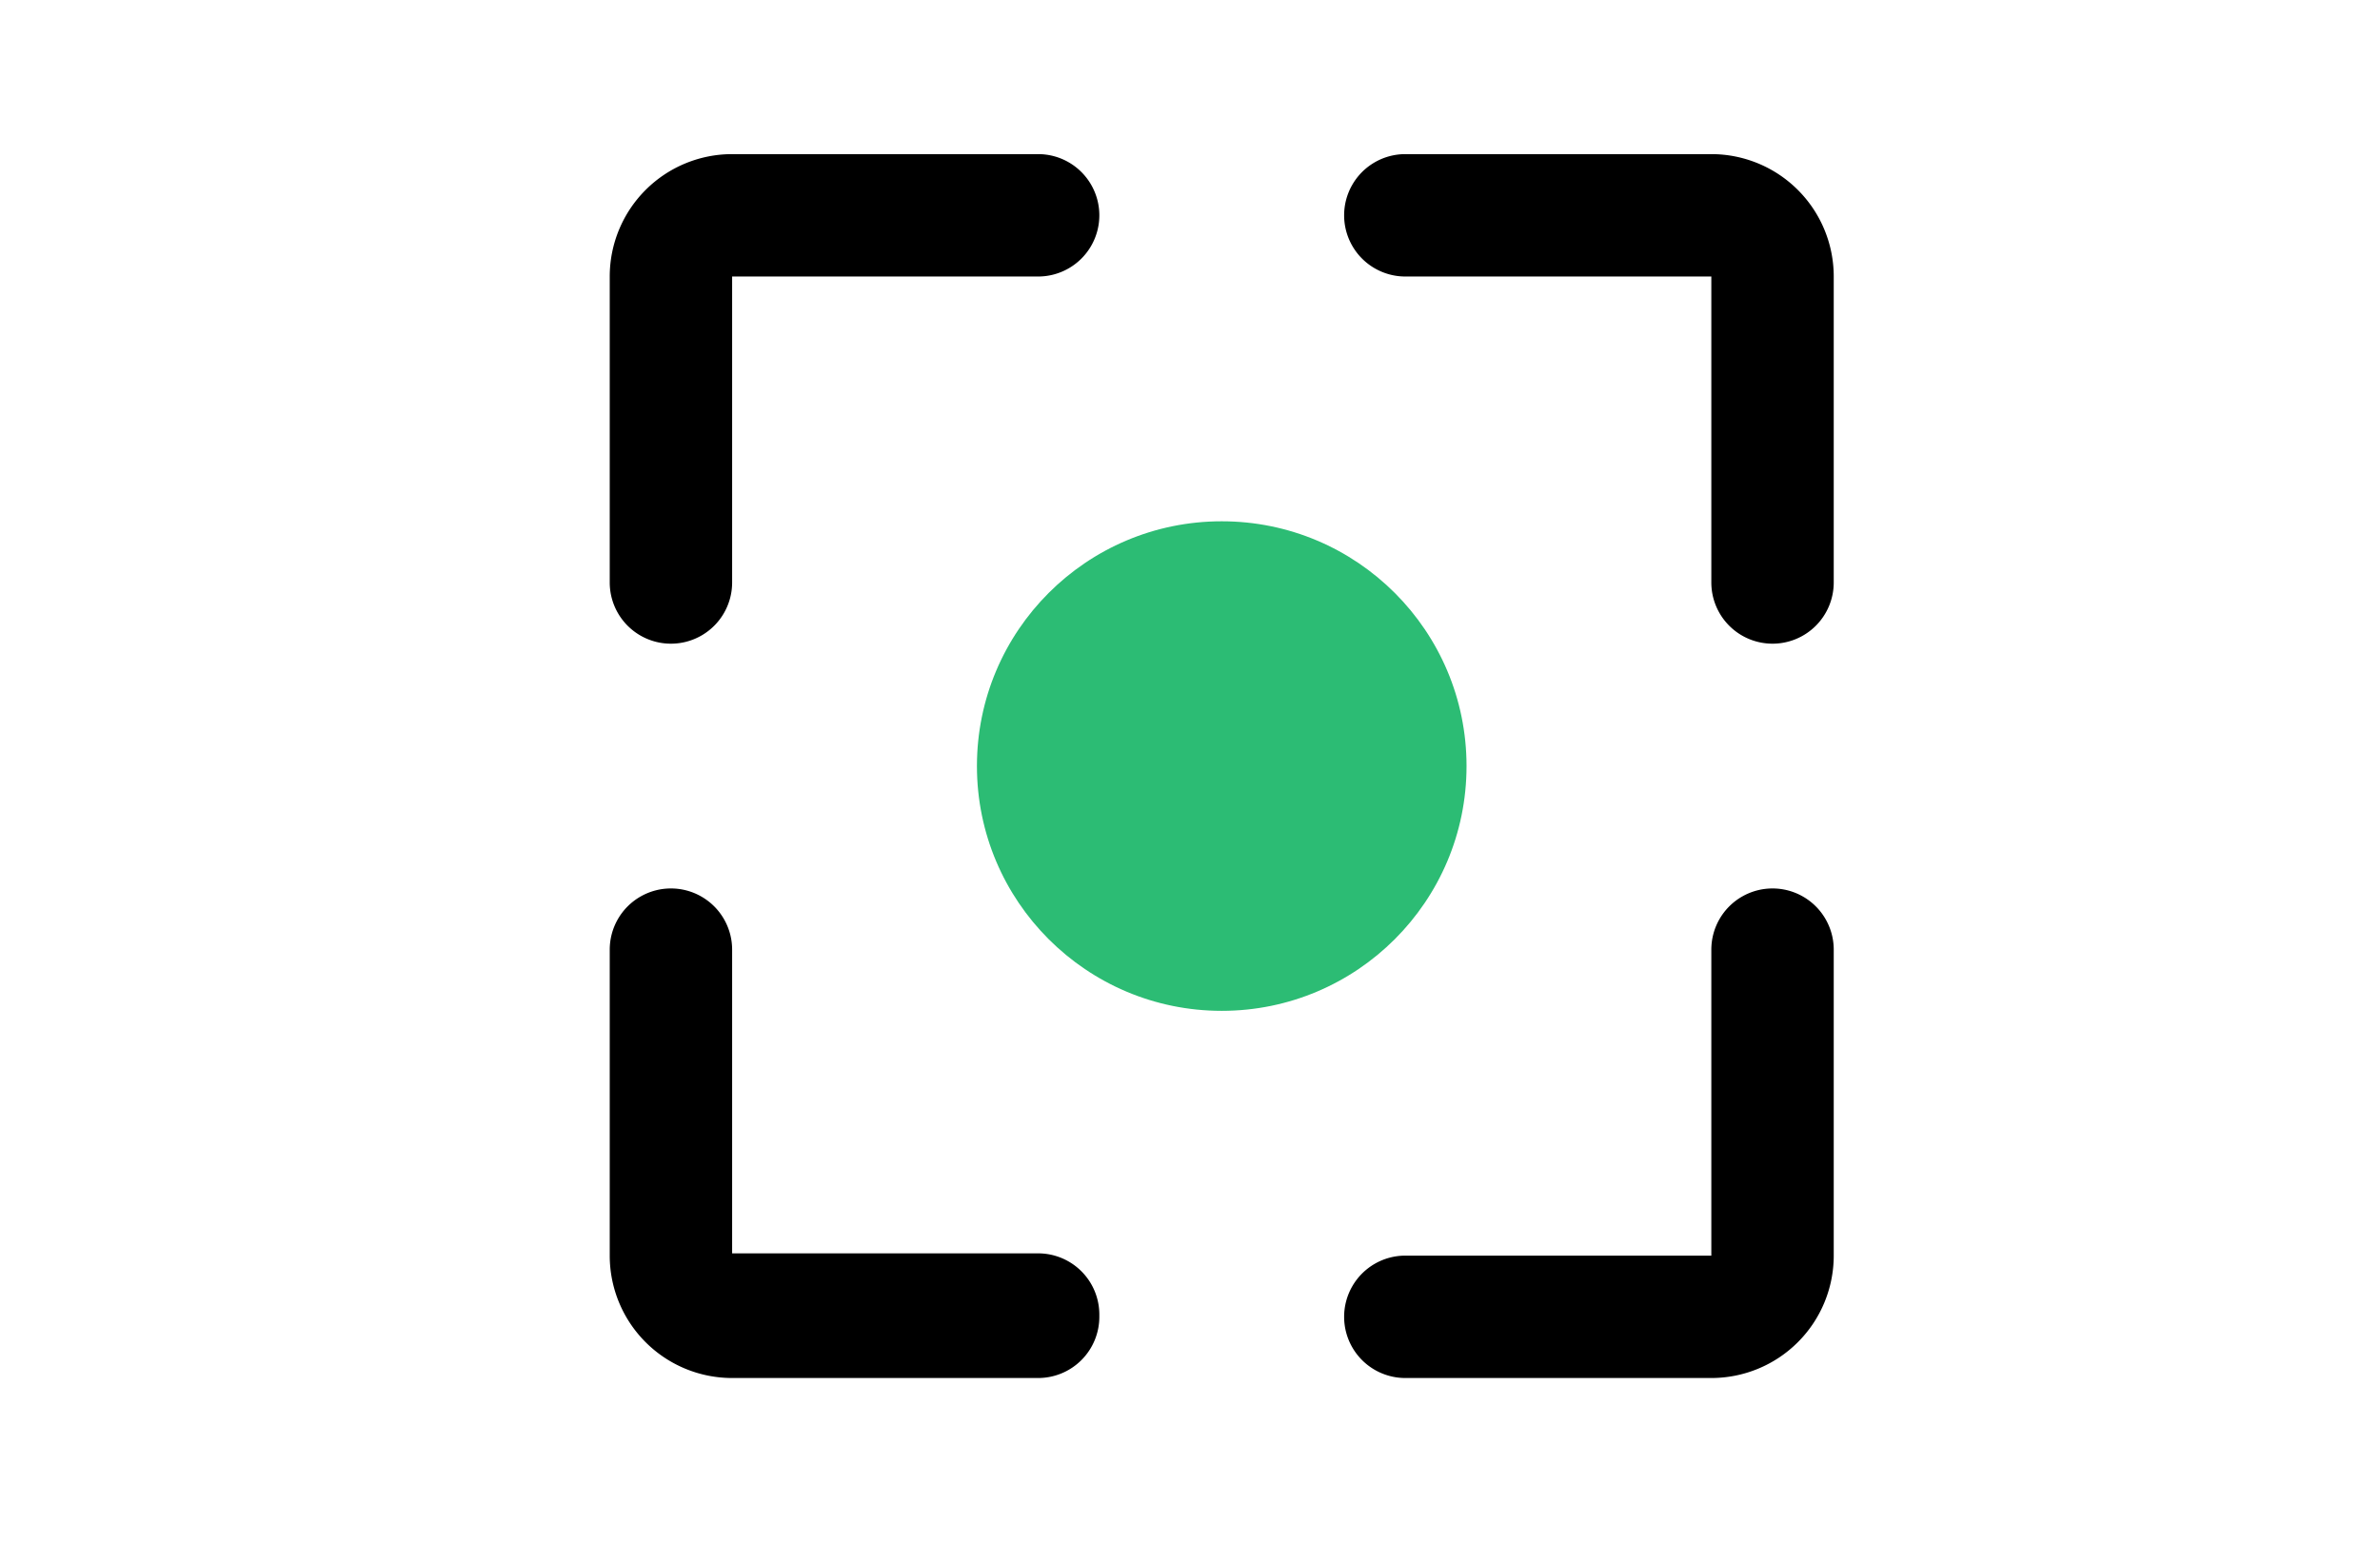
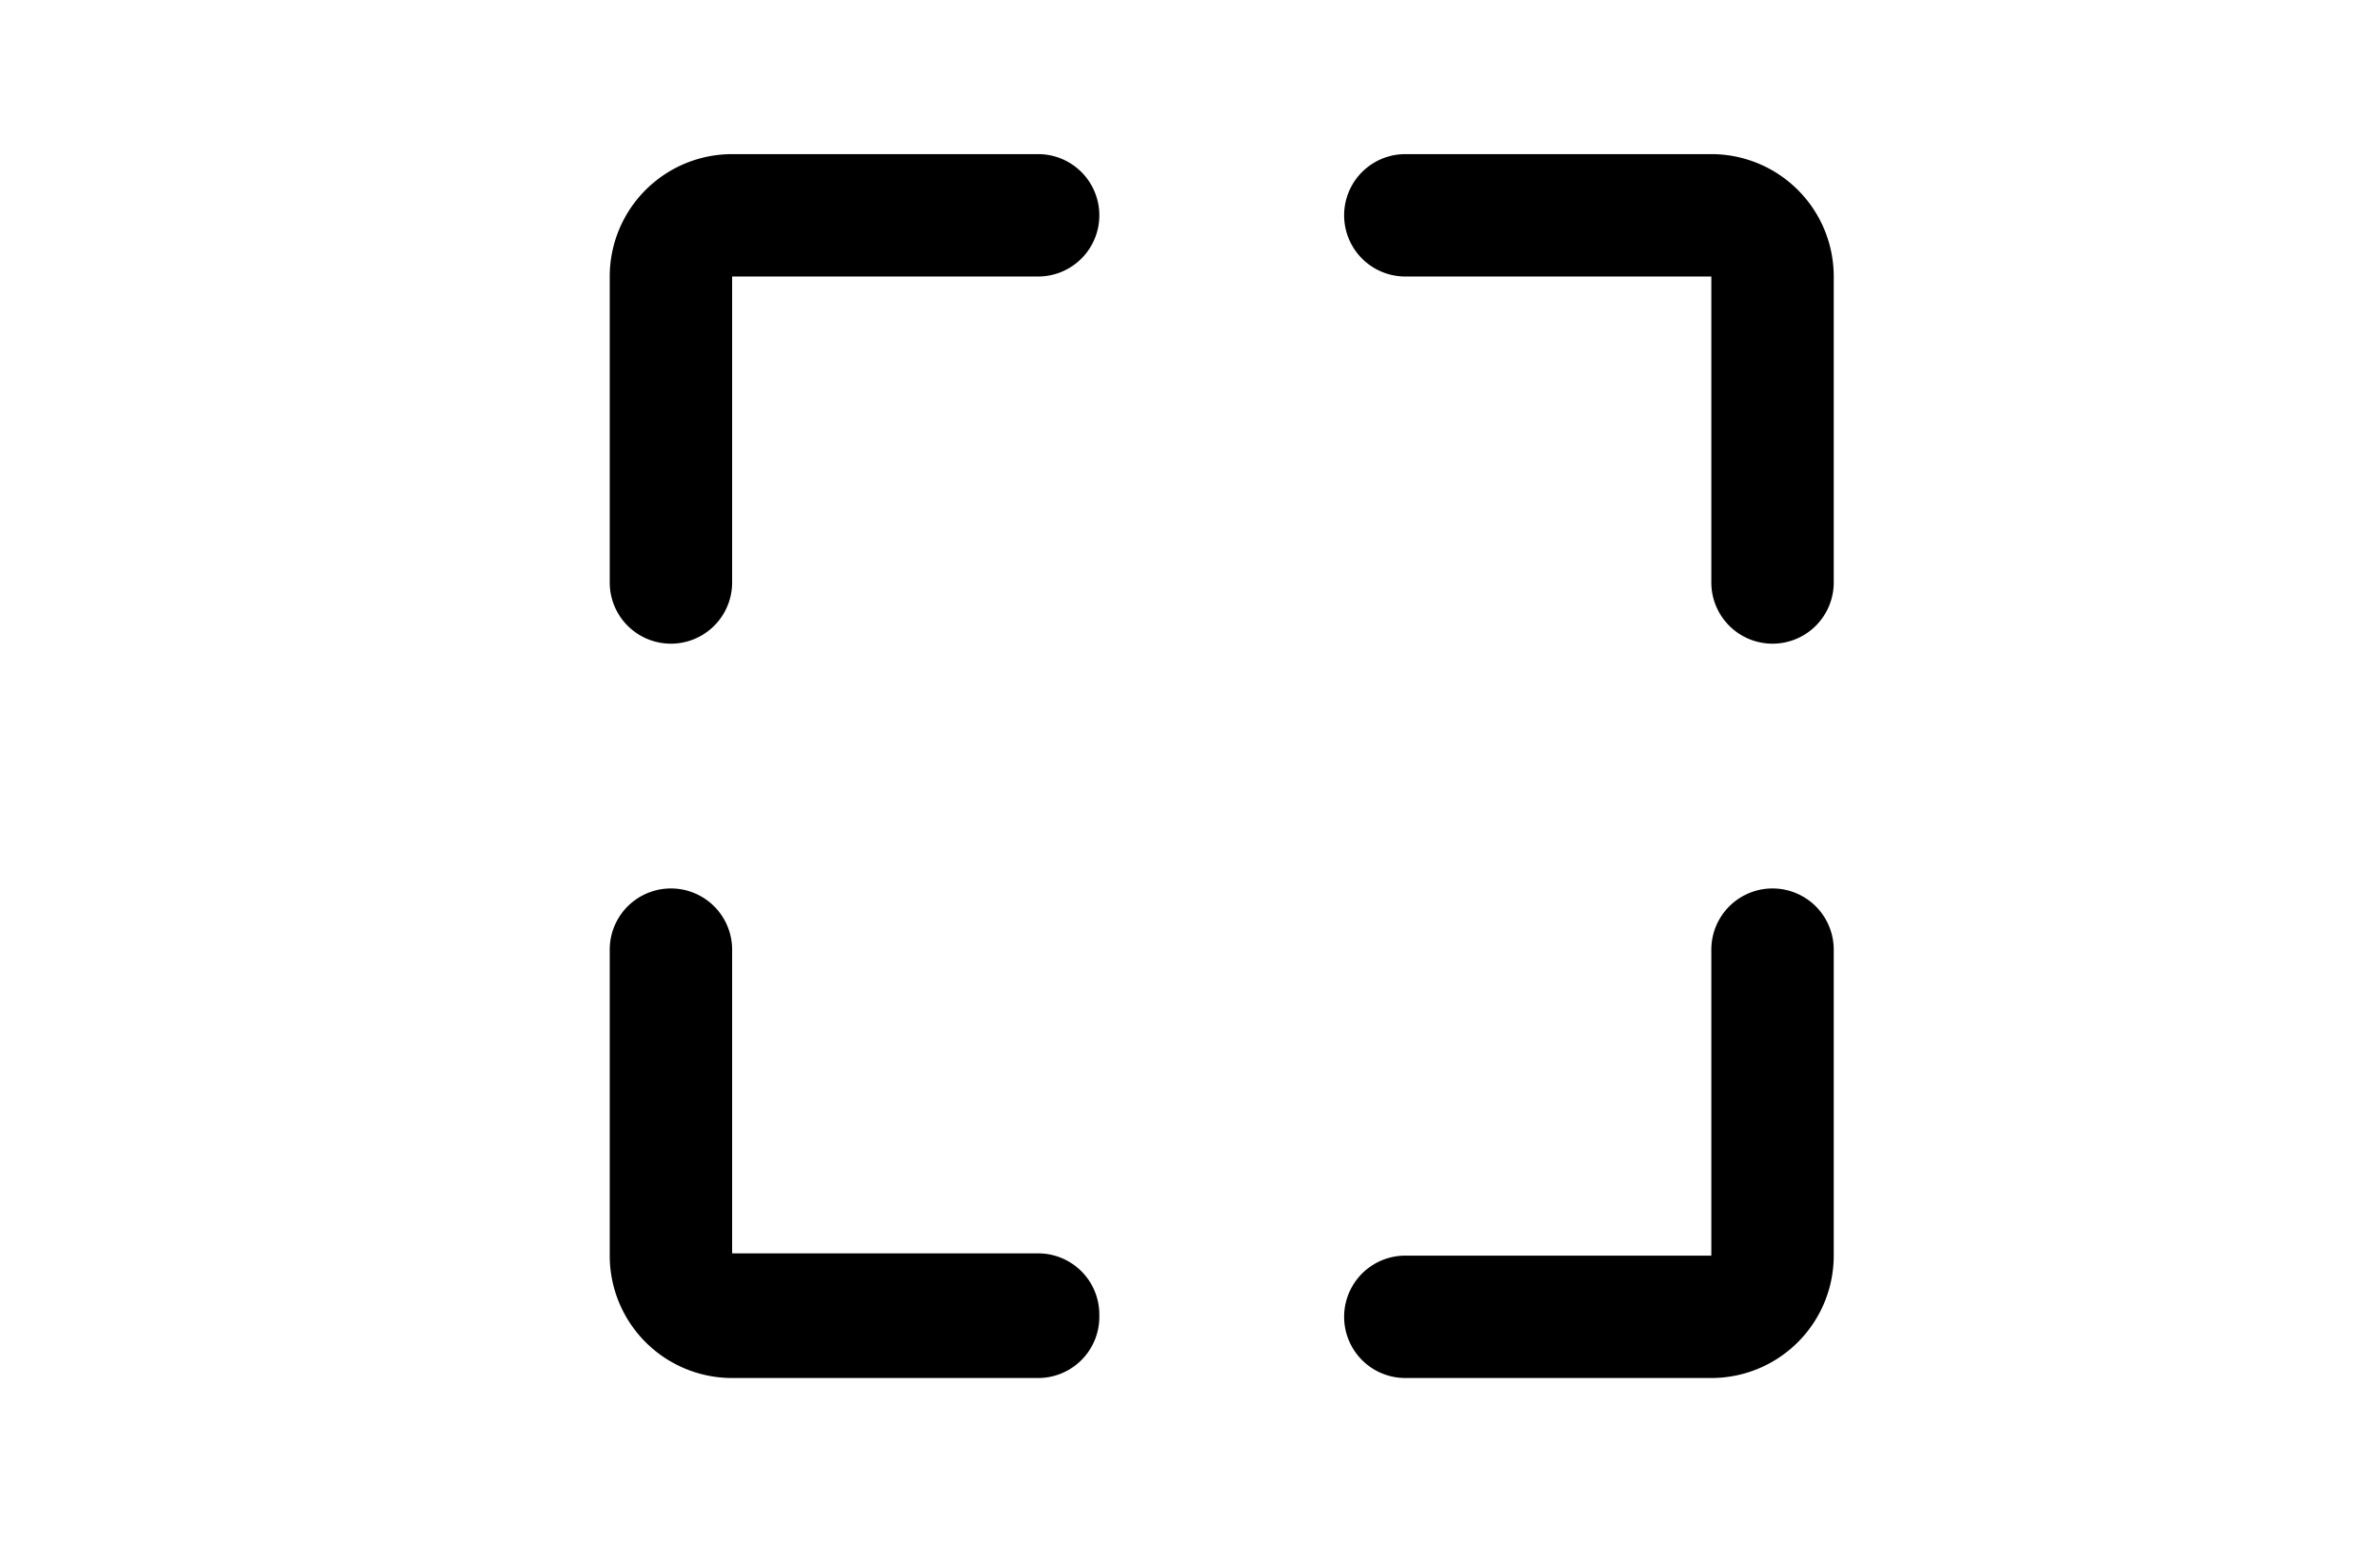
<svg xmlns="http://www.w3.org/2000/svg" width="350" height="230" class="icon flat-color" data-name="Flat Color" viewBox="0 0 10.5 6.9">
-   <circle cx="5.39" cy="3.38" r="1.08" style="fill:#2cbc74;stroke-width:.27;fill-opacity:1" />
  <path d="M7.82 2.84a.27.27.0 01-.27-.27V1.22H6.2a.27.27.0 010-.54h1.35a.54.54.0 01.54.54v1.35a.27.27.0 01-.27.27zm.27 2.7V4.19a.27.27.0 00-.54.0v1.35H6.2a.27.27.0 000 .54h1.35a.54.54.0 00.54-.54zM3.23 2.57V1.22h1.35a.27.27.0 000-.54H3.23a.54.54.0 00-.54.54v1.35a.27.27.0 00.54.0zM4.85 5.8a.27.27.0 00-.27-.27H3.23V4.19a.27.27.0 00-.54.0v1.35a.54.54.0 00.54.54h1.35a.27.27.0 00.27-.27z" style="fill:#000;stroke-width:.27" />
</svg>